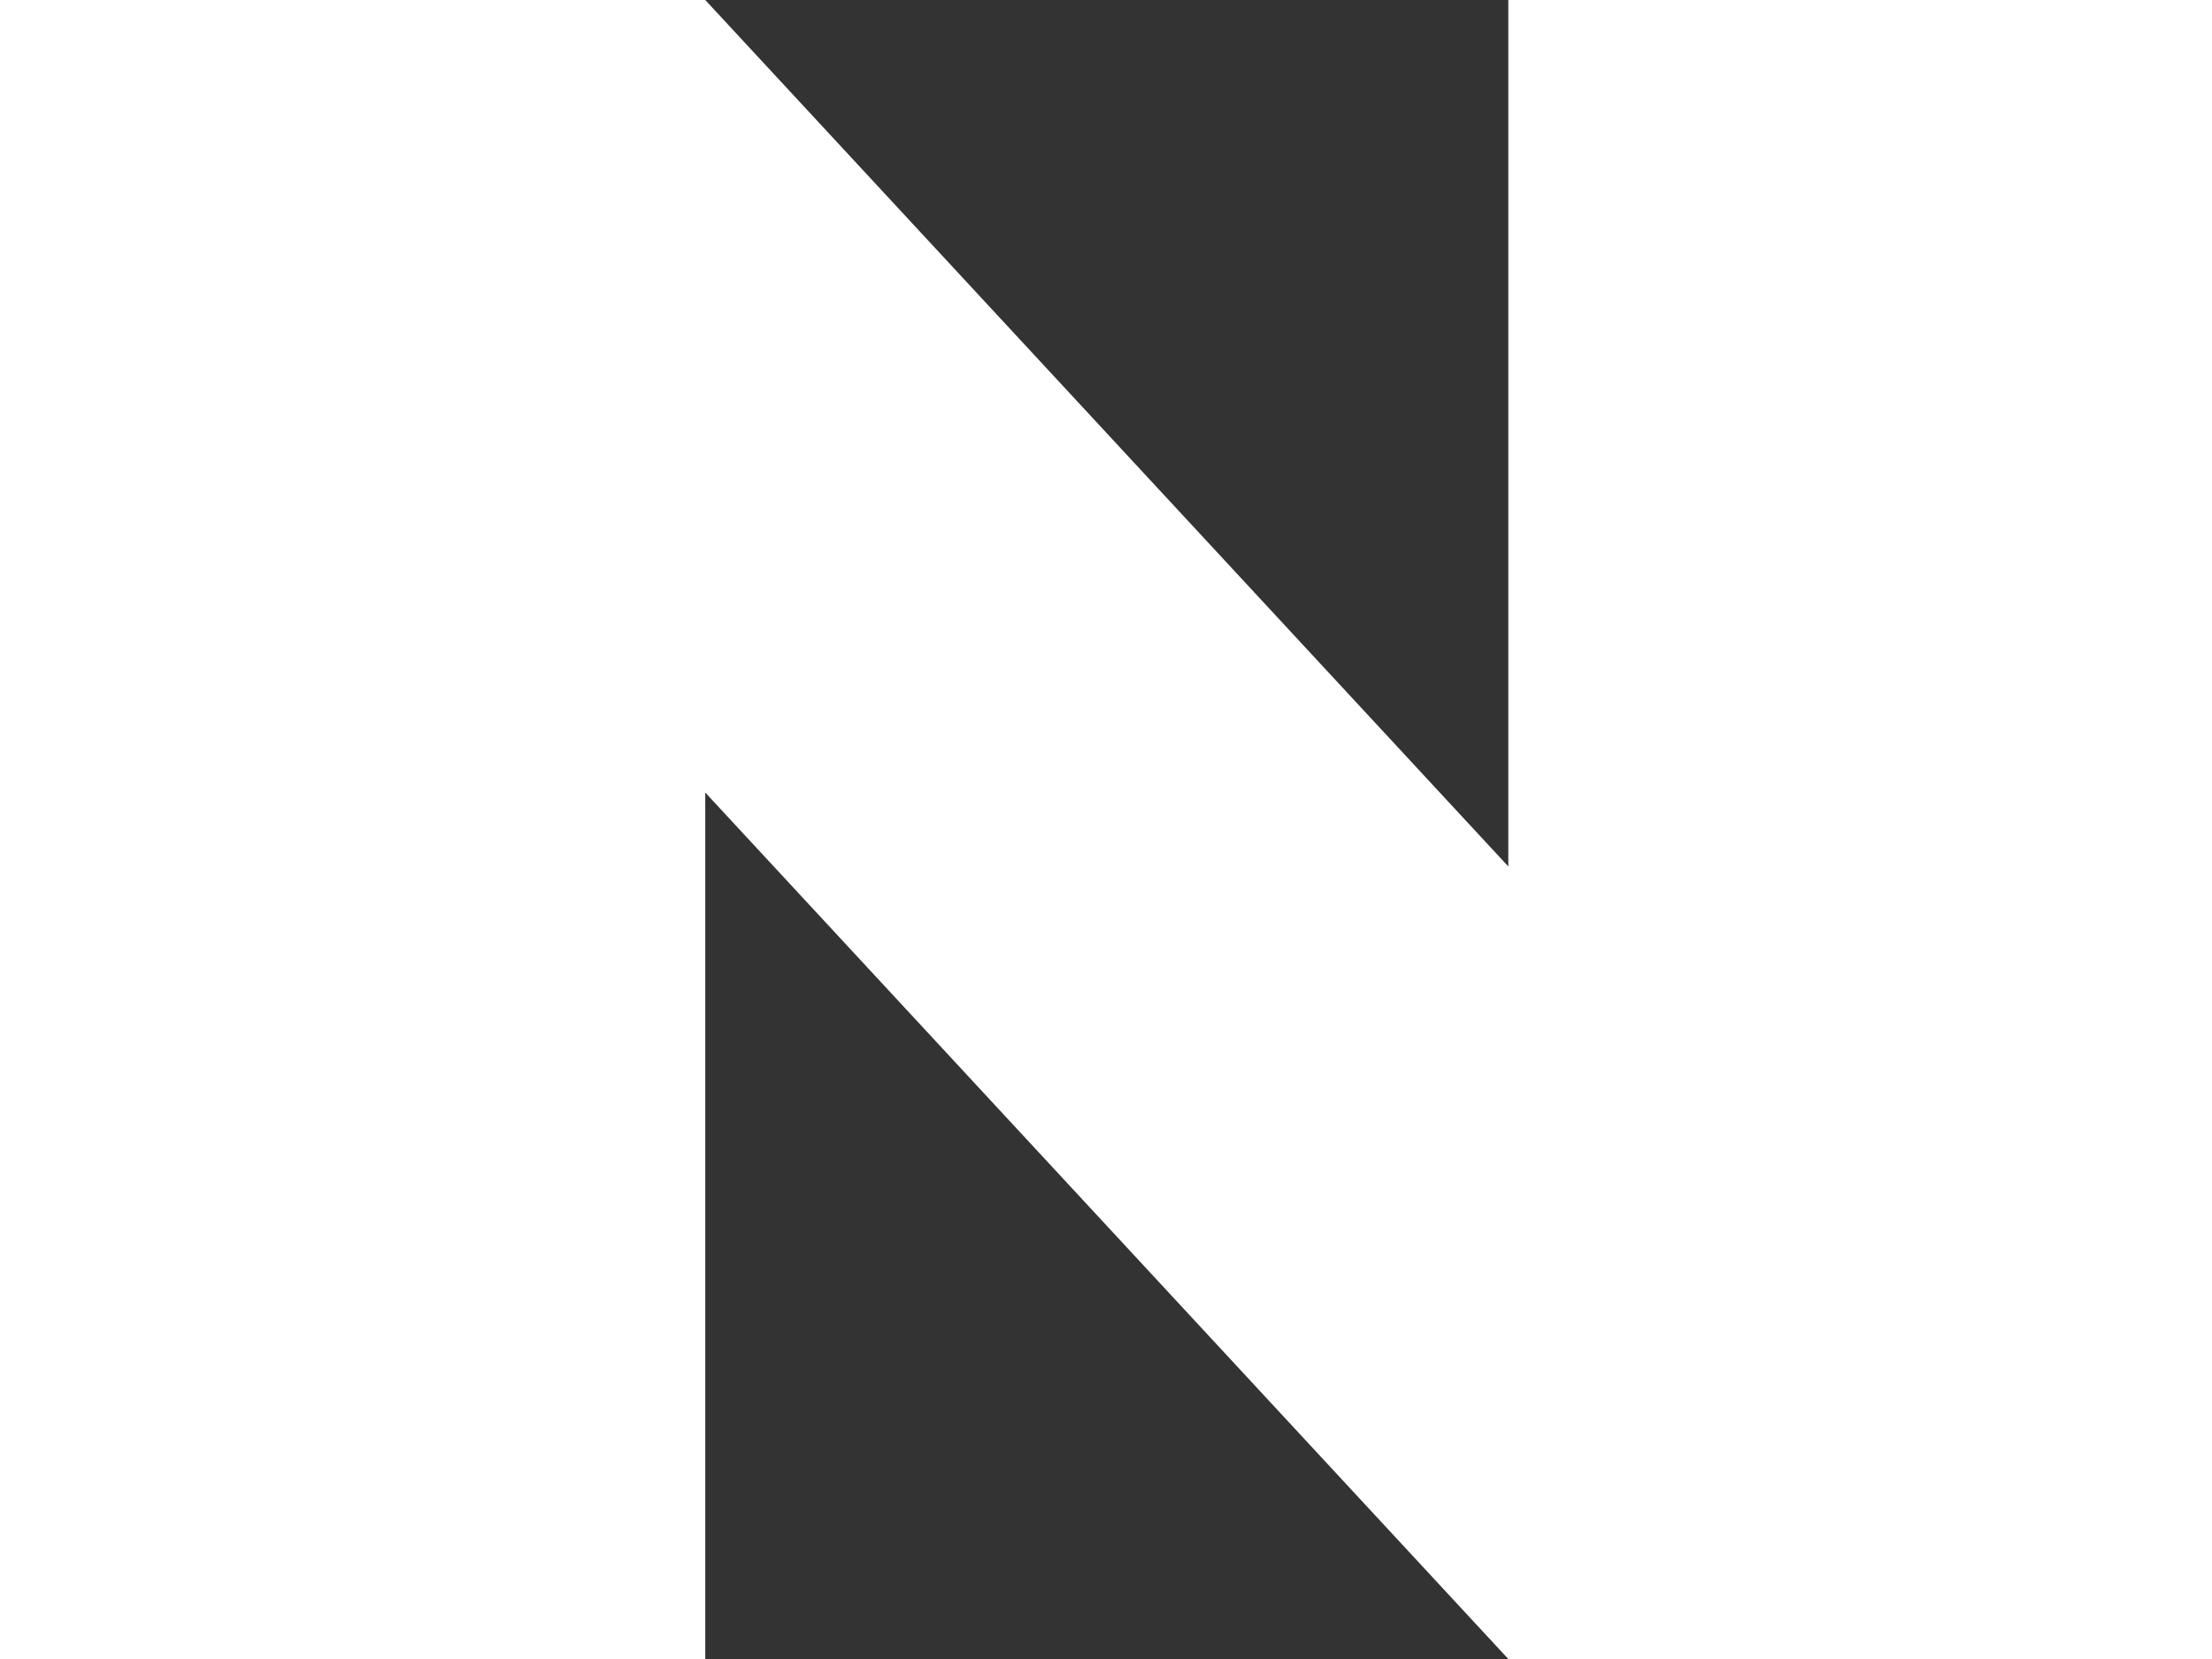
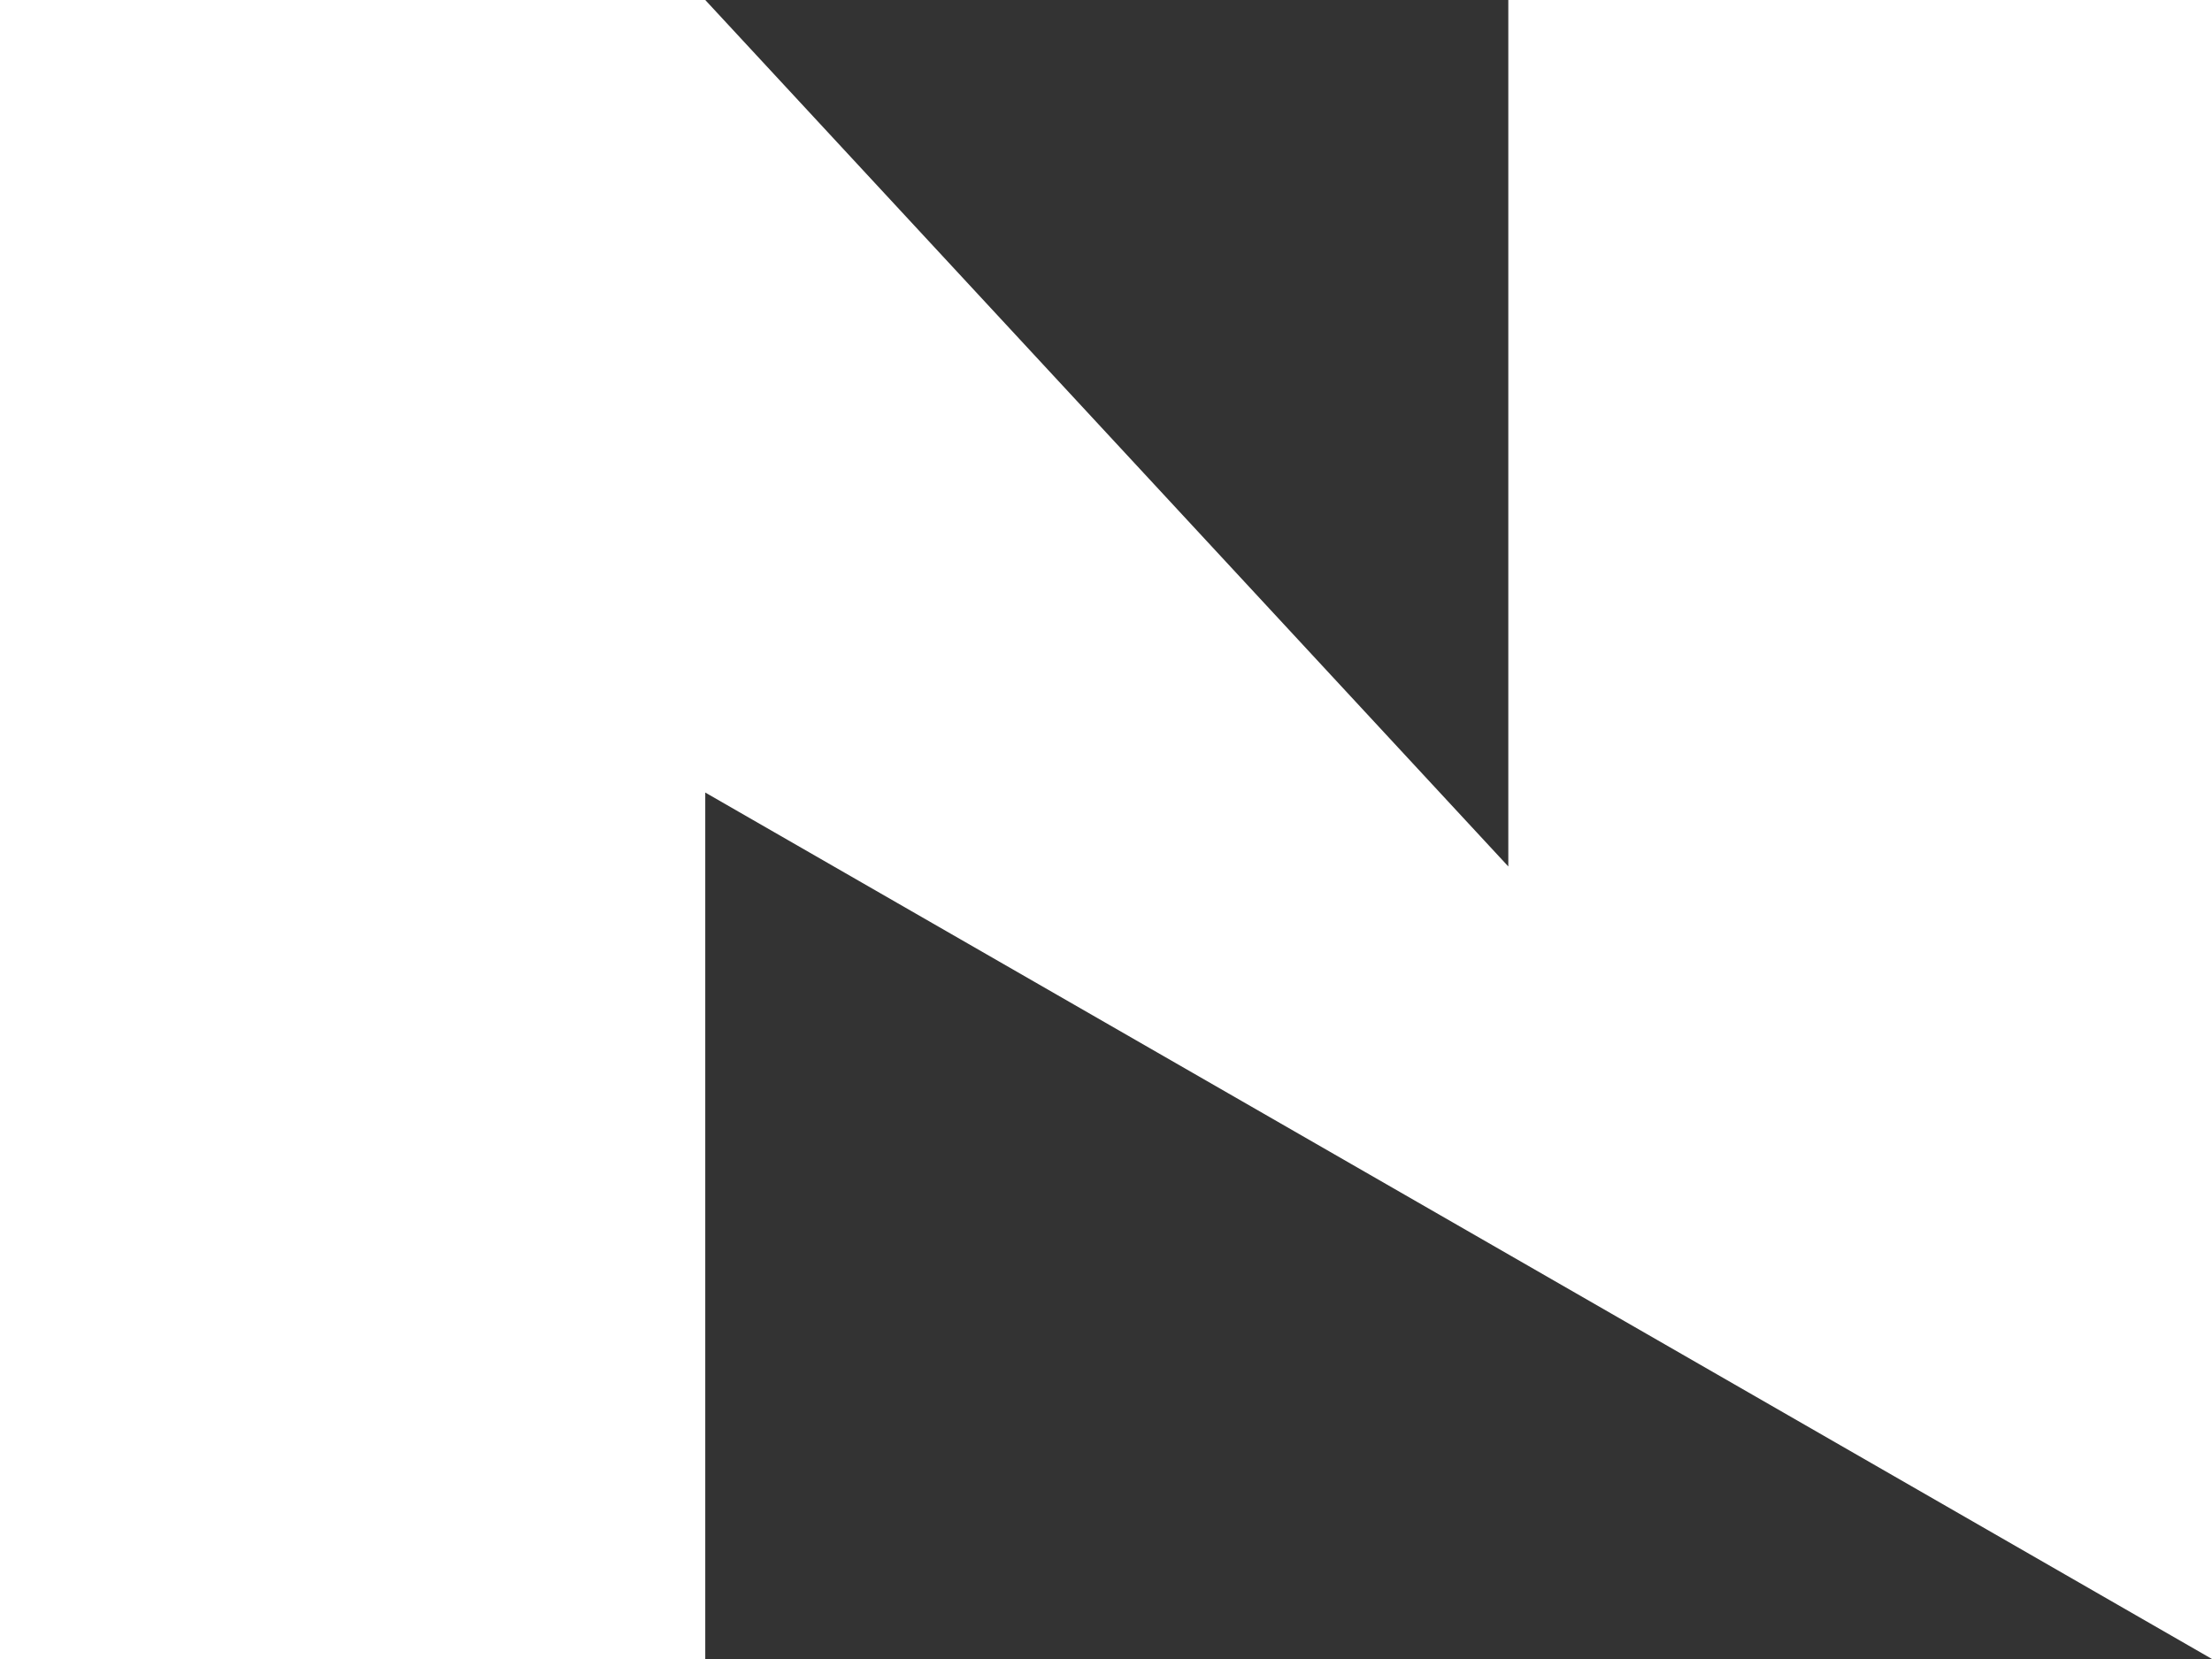
<svg xmlns="http://www.w3.org/2000/svg" width="24" height="18" viewBox="0 0 24 18" fill="none">
  <rect x="0" y="0" width="24" height="18" fill="#333333" stroke="none" />
-   <path d="M24 0V18H16.365L7.652 8.599V18H0V0H7.652L16.365 9.401V0H24Z" fill="white" />
+   <path d="M24 0V18L7.652 8.599V18H0V0H7.652L16.365 9.401V0H24Z" fill="white" />
</svg>